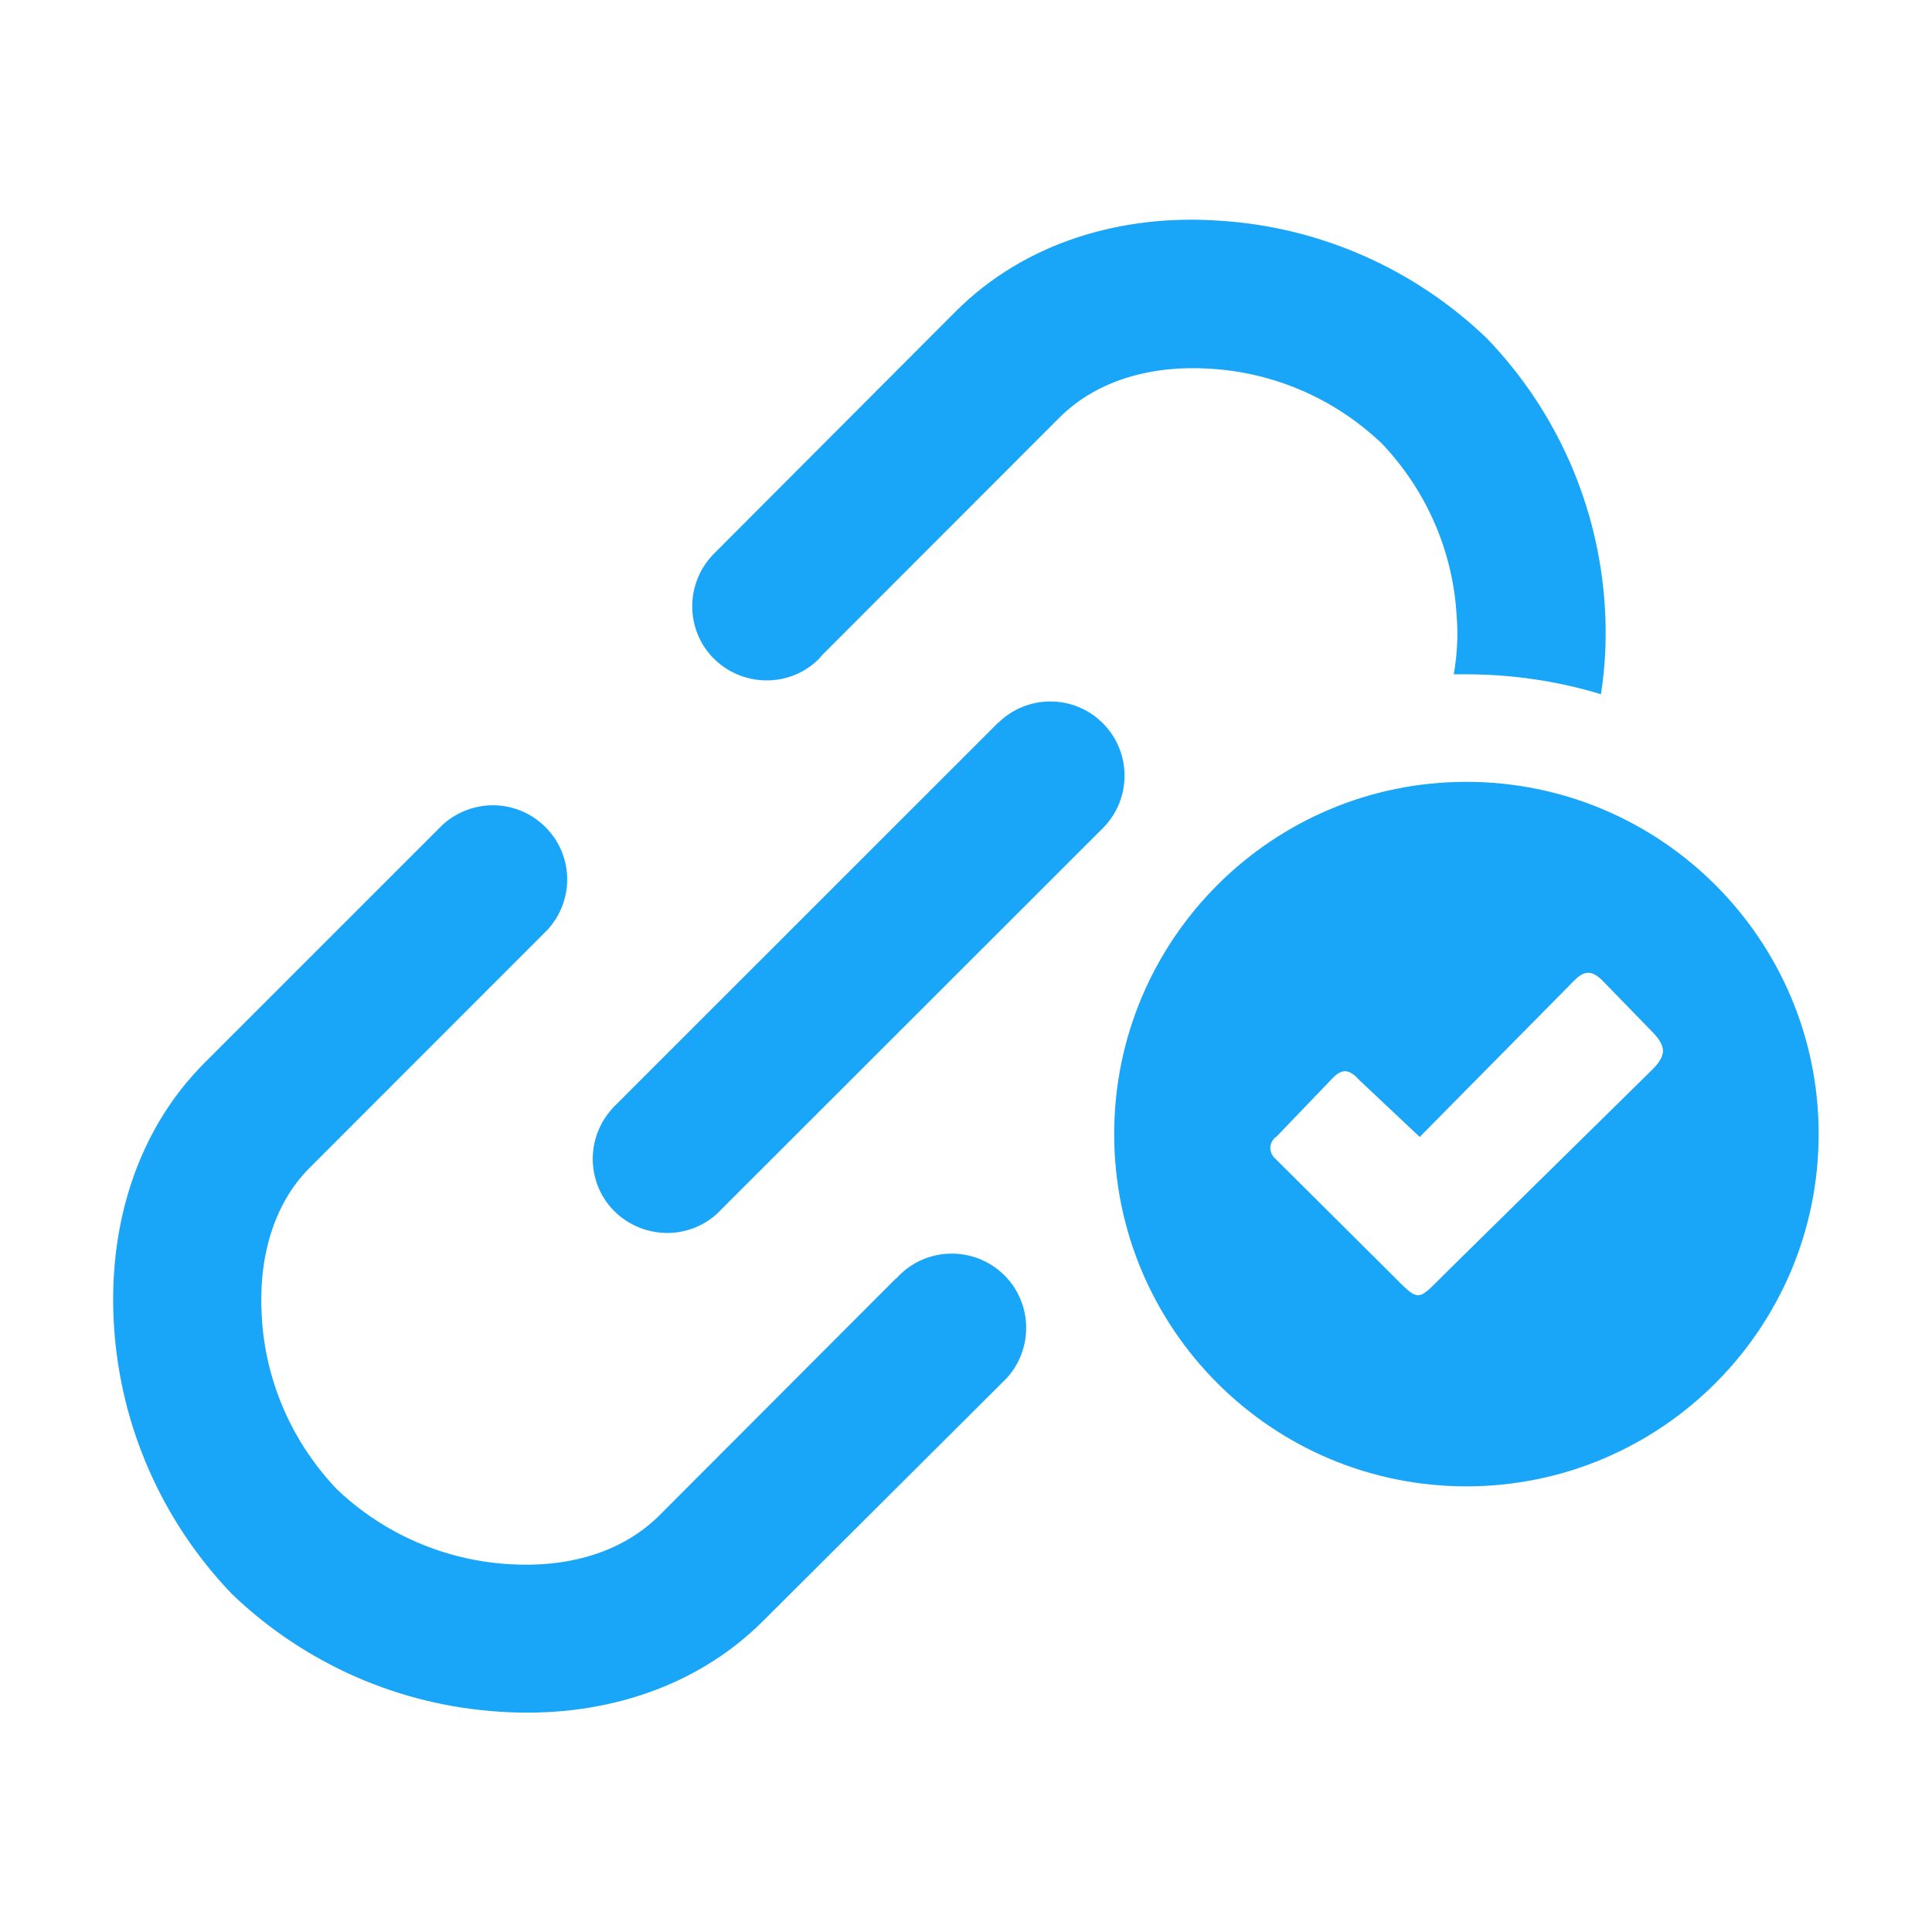
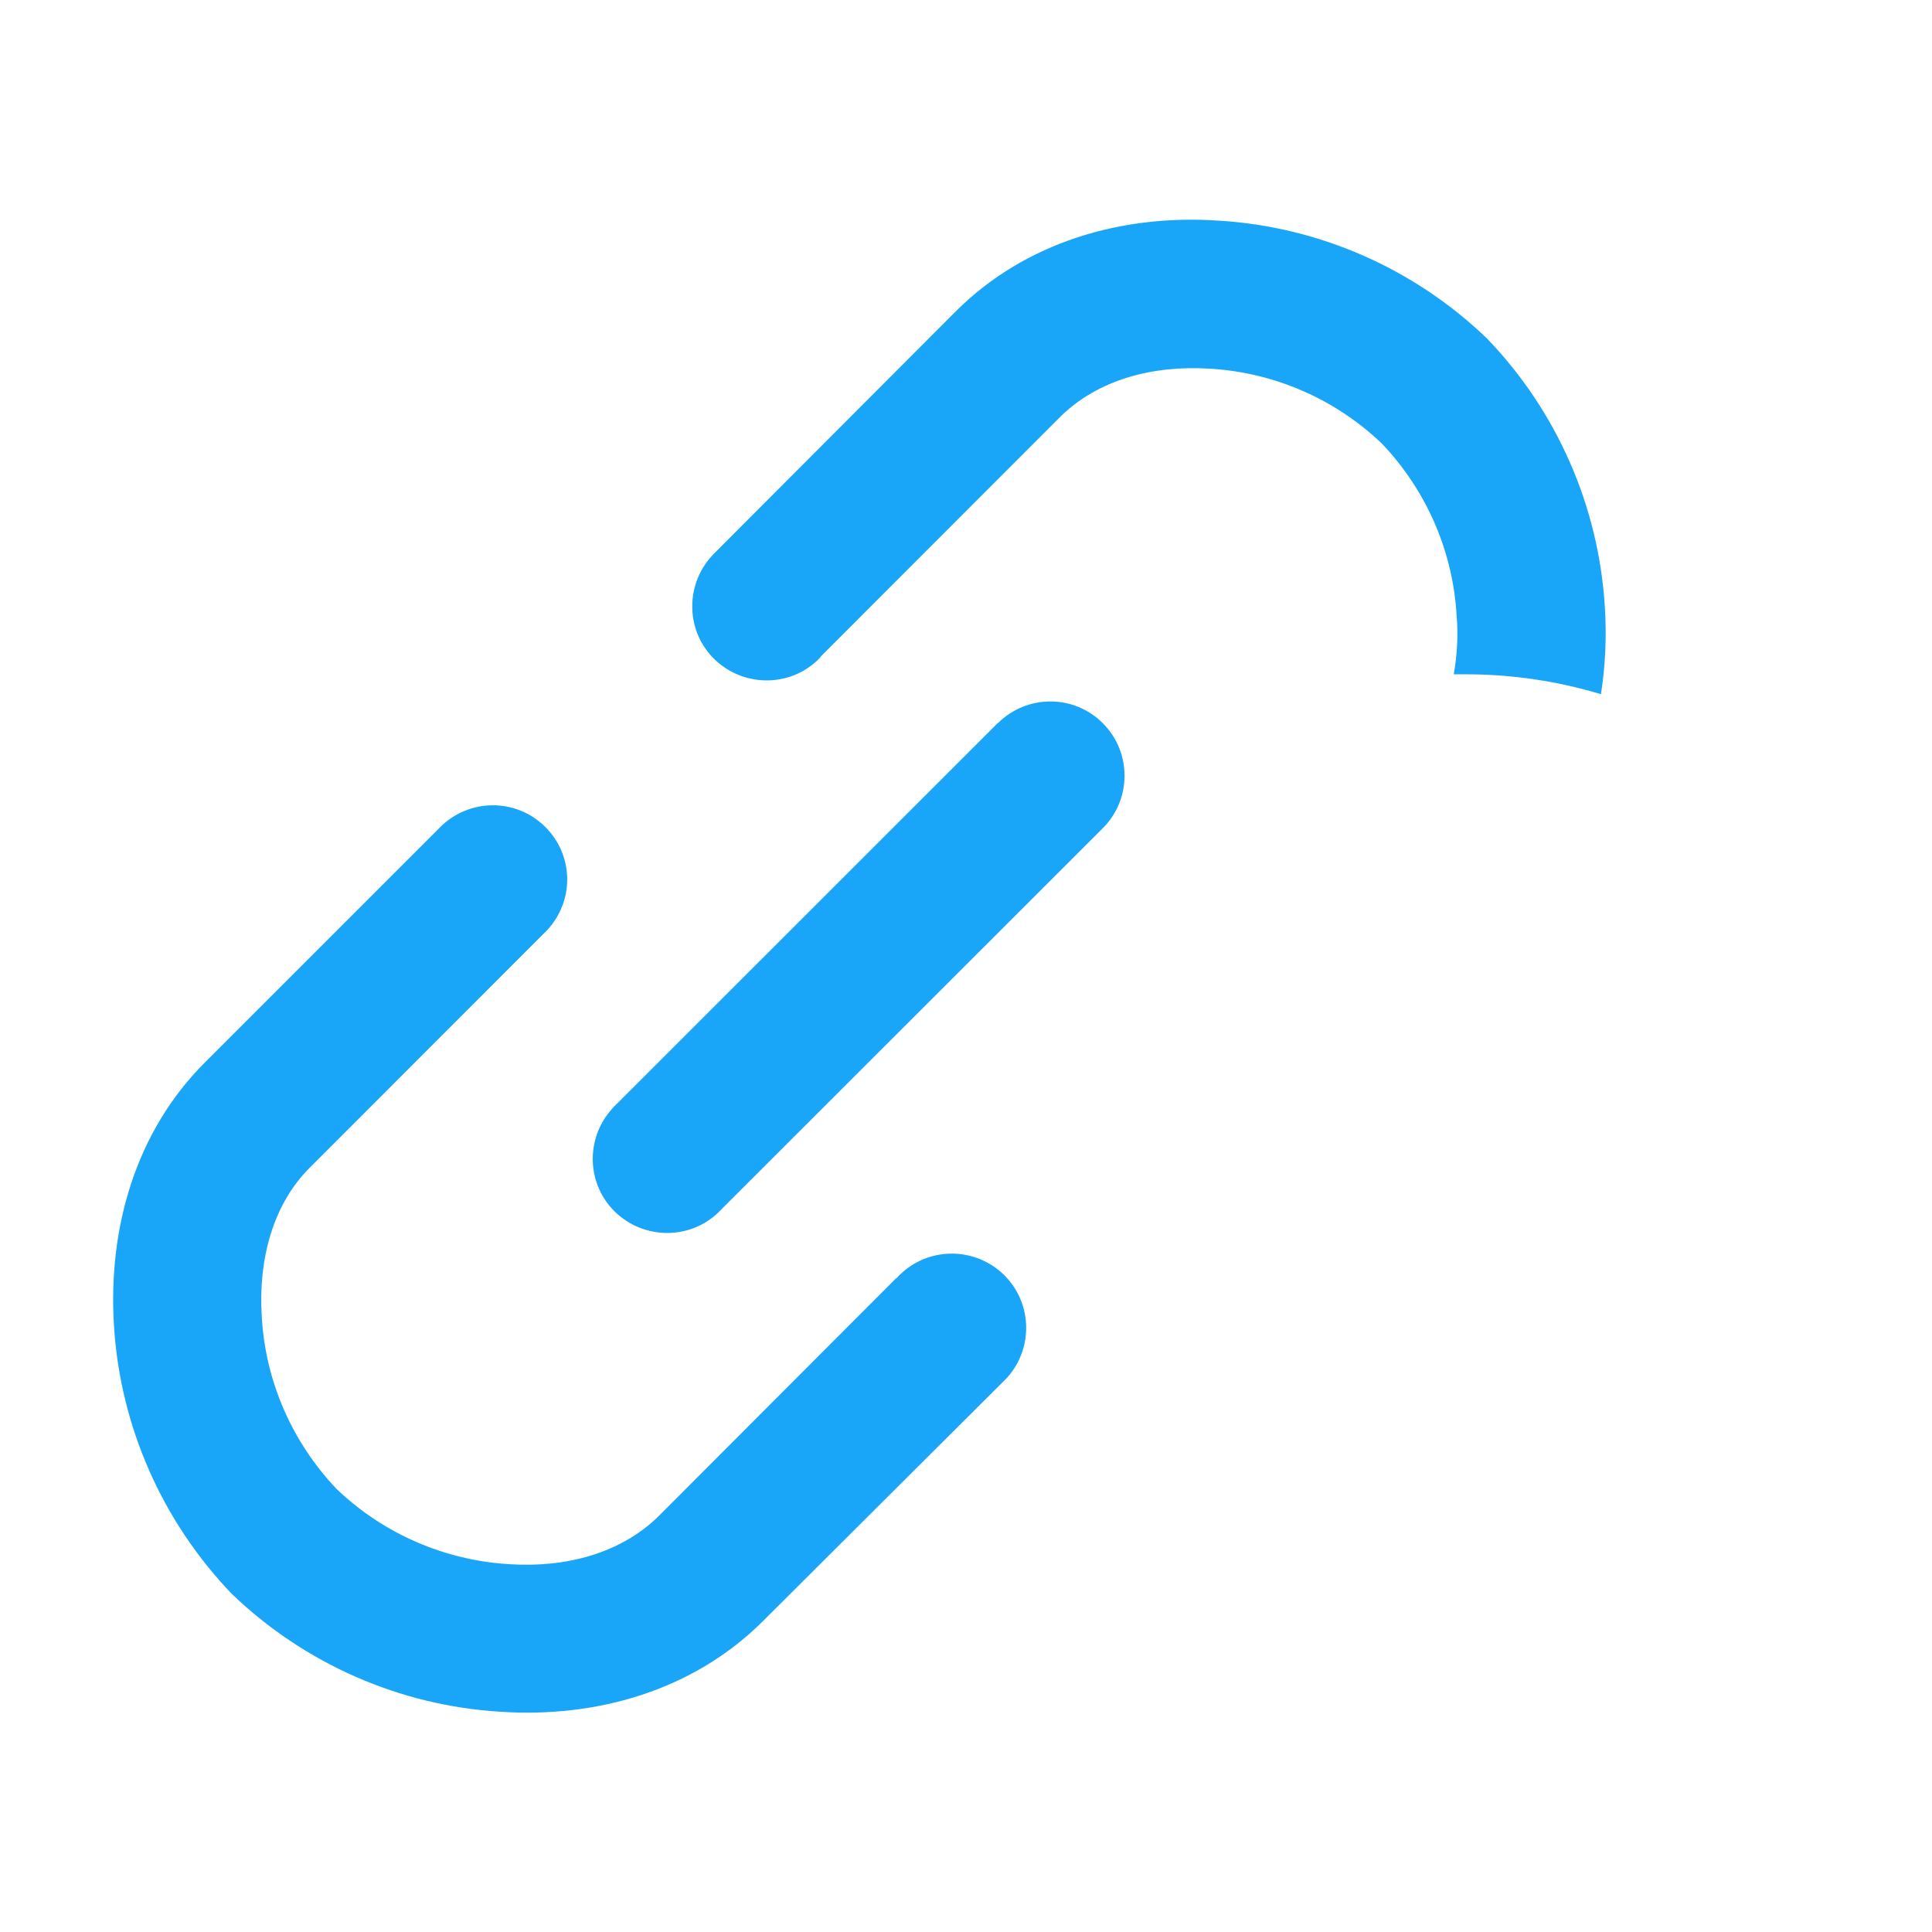
<svg xmlns="http://www.w3.org/2000/svg" width="60px" height="60px" viewBox="0 0 60 60" version="1.1">
  <g id="surface1">
    <path style=" stroke:none;fill-rule:nonzero;fill:rgb(10.196%,65.098%,97.255%);fill-opacity:1;" d="M 25.5 20.391 C 24.641 21.328 23.18 21.379 22.238 20.52 C 21.301 19.66 21.25 18.199 22.109 17.262 C 22.148 17.211 22.199 17.172 22.238 17.129 L 29.68 9.672 C 31.84 7.512 34.852 6.648 37.84 6.852 C 40.969 7.039 43.922 8.34 46.18 10.512 C 48.352 12.77 49.648 15.719 49.84 18.852 C 49.898 19.75 49.859 20.66 49.719 21.559 C 48.359 21.148 46.949 20.941 45.531 20.941 L 45.148 20.941 C 45.25 20.352 45.289 19.738 45.238 19.141 C 45.129 17.129 44.301 15.23 42.91 13.77 C 41.449 12.379 39.551 11.559 37.551 11.449 C 35.801 11.34 34.102 11.789 32.93 12.941 L 25.48 20.398 Z M 30.988 22.461 C 31.891 21.559 33.352 21.559 34.25 22.461 C 35.148 23.359 35.148 24.82 34.25 25.719 L 22.41 37.551 C 21.551 38.488 20.09 38.539 19.148 37.68 C 18.211 36.82 18.16 35.359 19.02 34.422 C 19.059 34.371 19.109 34.328 19.148 34.289 L 30.98 22.461 Z M 27.84 39.699 C 28.691 38.75 30.148 38.672 31.102 39.52 C 32.051 40.371 32.129 41.828 31.281 42.781 C 31.219 42.84 31.172 42.898 31.102 42.961 L 23.699 50.34 C 21.539 52.5 18.531 53.359 15.539 53.16 C 12.41 52.969 9.461 51.672 7.199 49.5 C 5.031 47.238 3.73 44.289 3.539 41.16 C 3.352 38.141 4.211 35.148 6.359 33 L 13.738 25.621 C 14.68 24.762 16.129 24.809 17 25.75 C 17.82 26.629 17.82 27.988 17 28.879 L 9.621 36.262 C 8.469 37.41 8.02 39.121 8.129 40.879 C 8.238 42.891 9.07 44.789 10.461 46.25 C 11.922 47.641 13.82 48.461 15.828 48.578 C 17.578 48.691 19.281 48.238 20.449 47.09 L 27.828 39.699 Z M 27.84 39.699 " />
-     <path style=" stroke:none;fill-rule:evenodd;fill:rgb(10.196%,65.098%,97.255%);fill-opacity:1;" d="M 45.539 24.281 C 51.578 24.281 56.48 29.18 56.48 35.219 C 56.48 41.262 51.578 46.16 45.539 46.16 C 39.5 46.16 34.602 41.262 34.602 35.219 C 34.602 29.18 39.5 24.281 45.539 24.281 Z M 42.148 33.48 L 44.09 35.309 L 48.672 30.672 C 49.051 30.281 49.289 29.98 49.762 30.449 L 51.281 32.012 C 51.781 32.512 51.75 32.789 51.281 33.25 L 44.961 39.469 C 43.969 40.441 44.141 40.5 43.141 39.5 L 39.602 35.98 C 39.422 35.82 39.398 35.551 39.559 35.371 C 39.578 35.34 39.609 35.32 39.641 35.301 L 41.398 33.469 C 41.672 33.191 41.879 33.211 42.148 33.469 Z M 42.148 33.48 " />
  </g>
</svg>